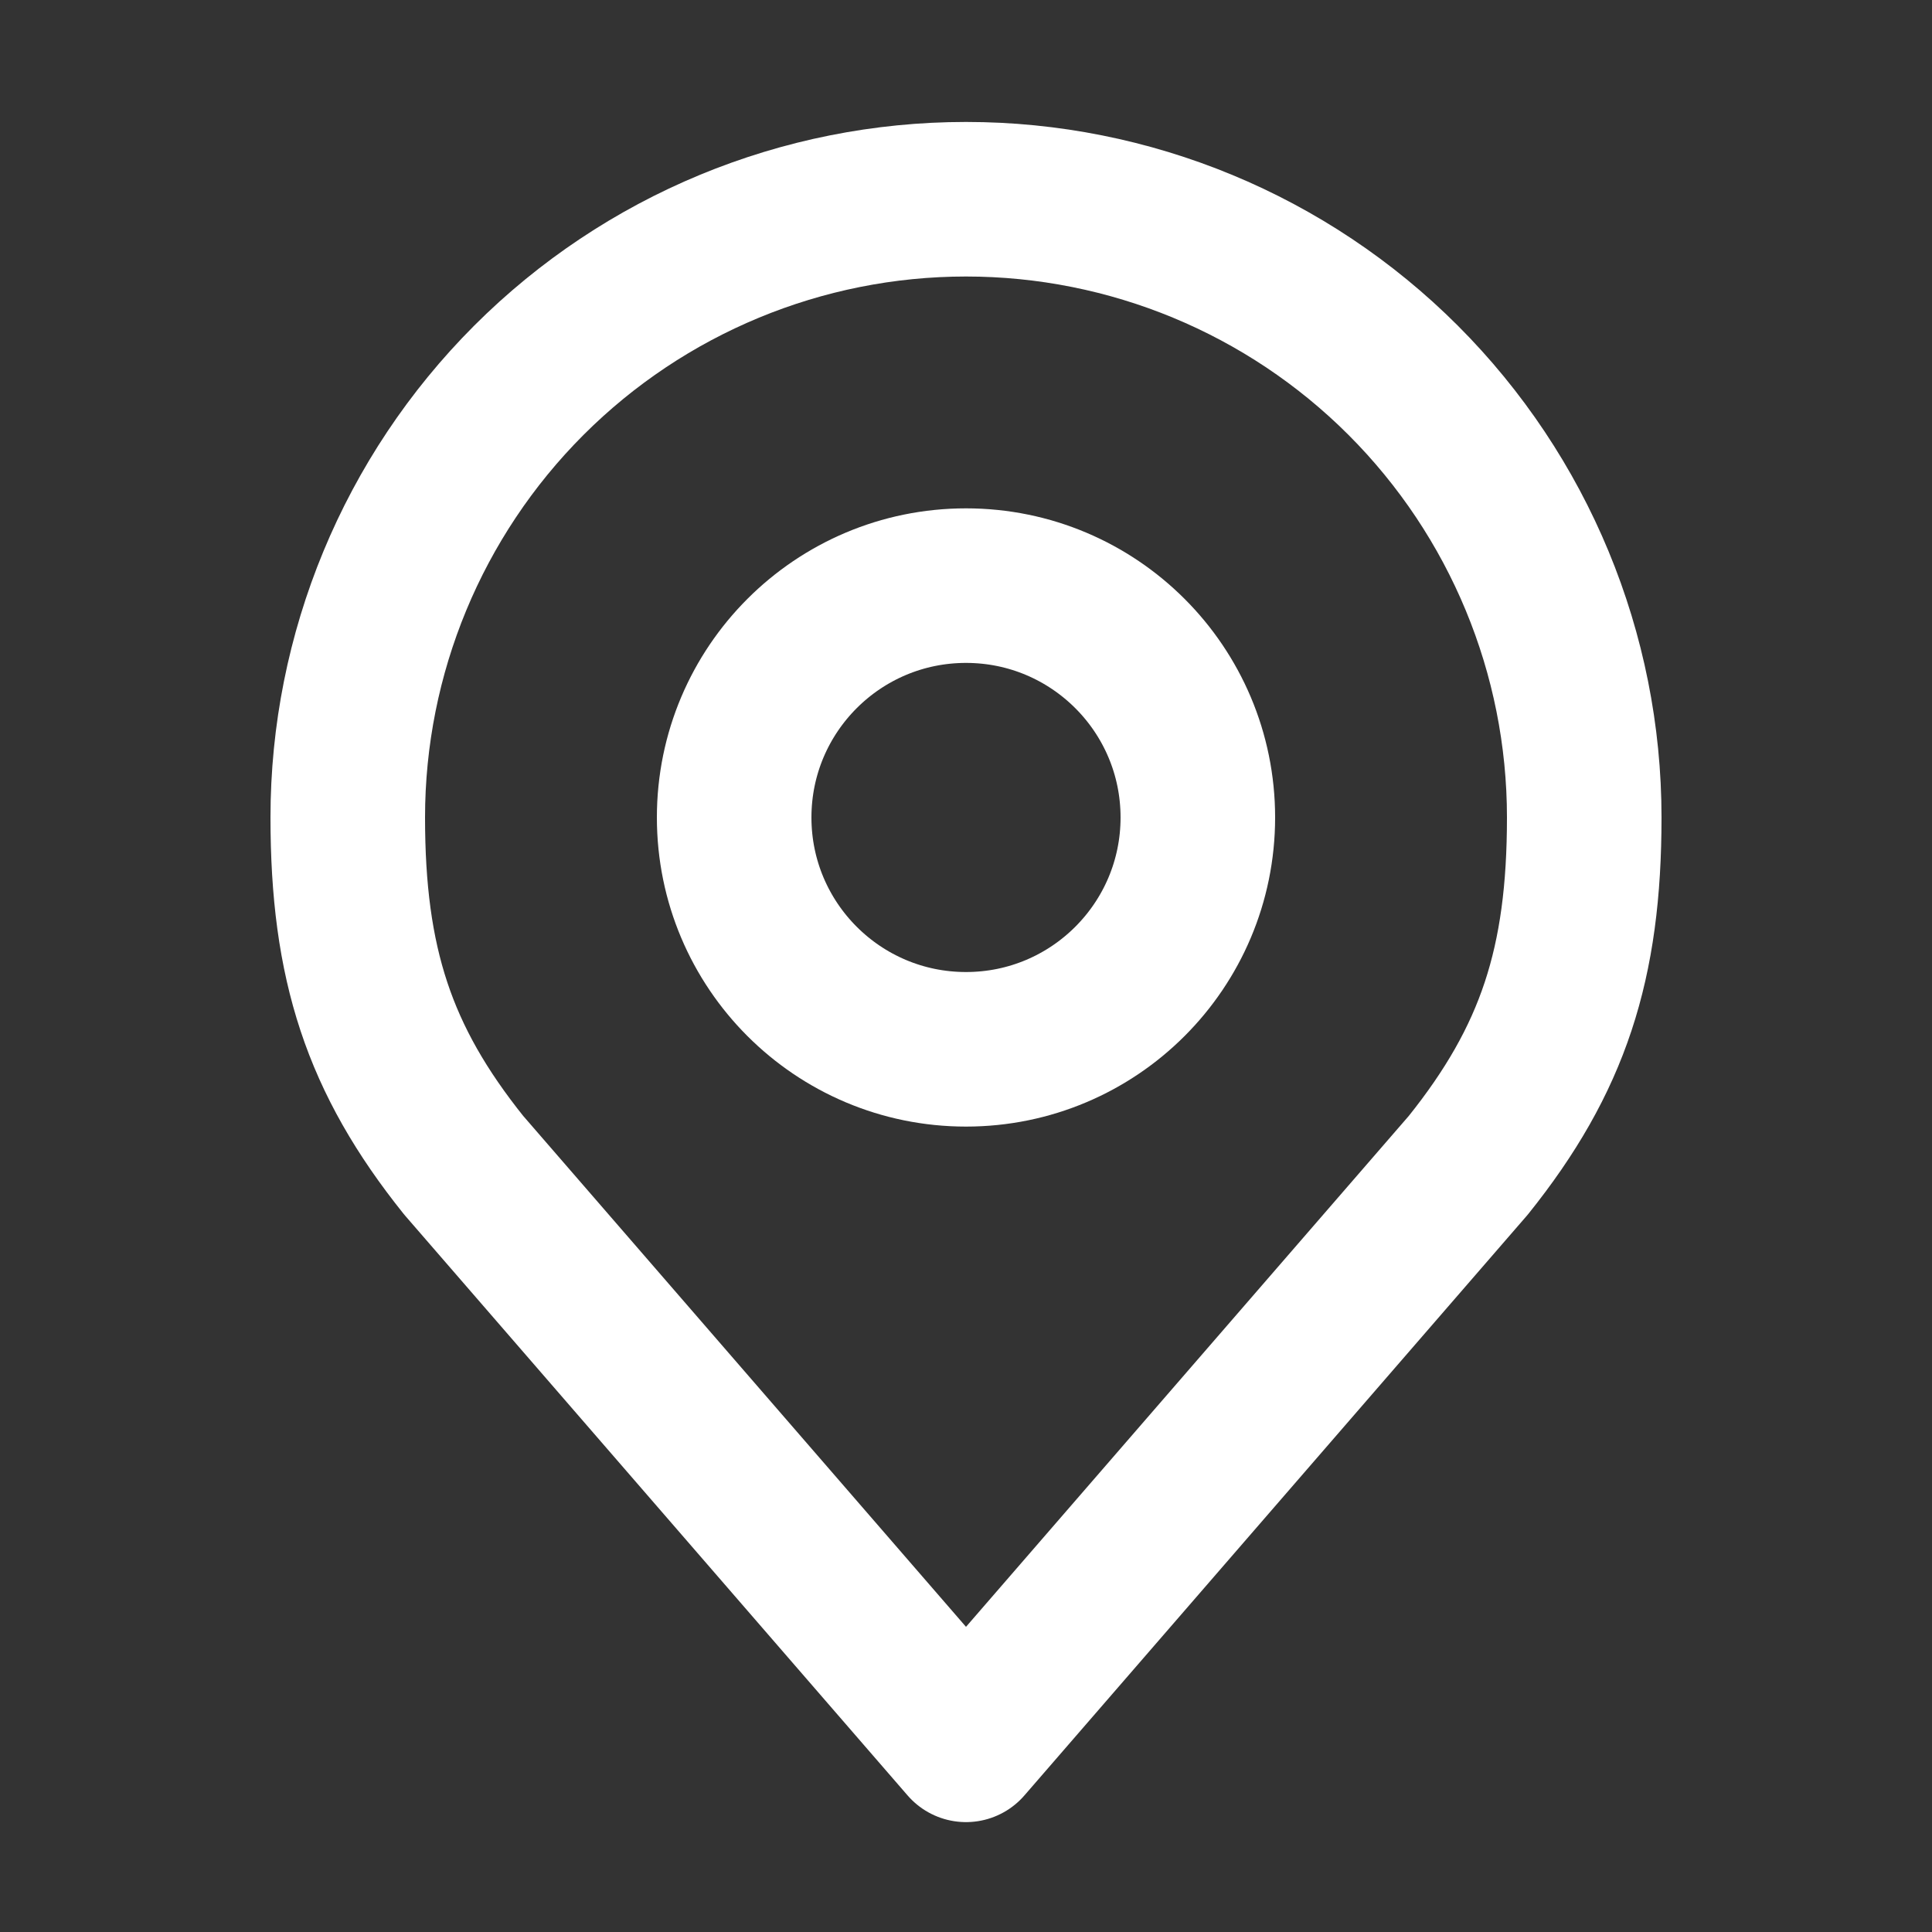
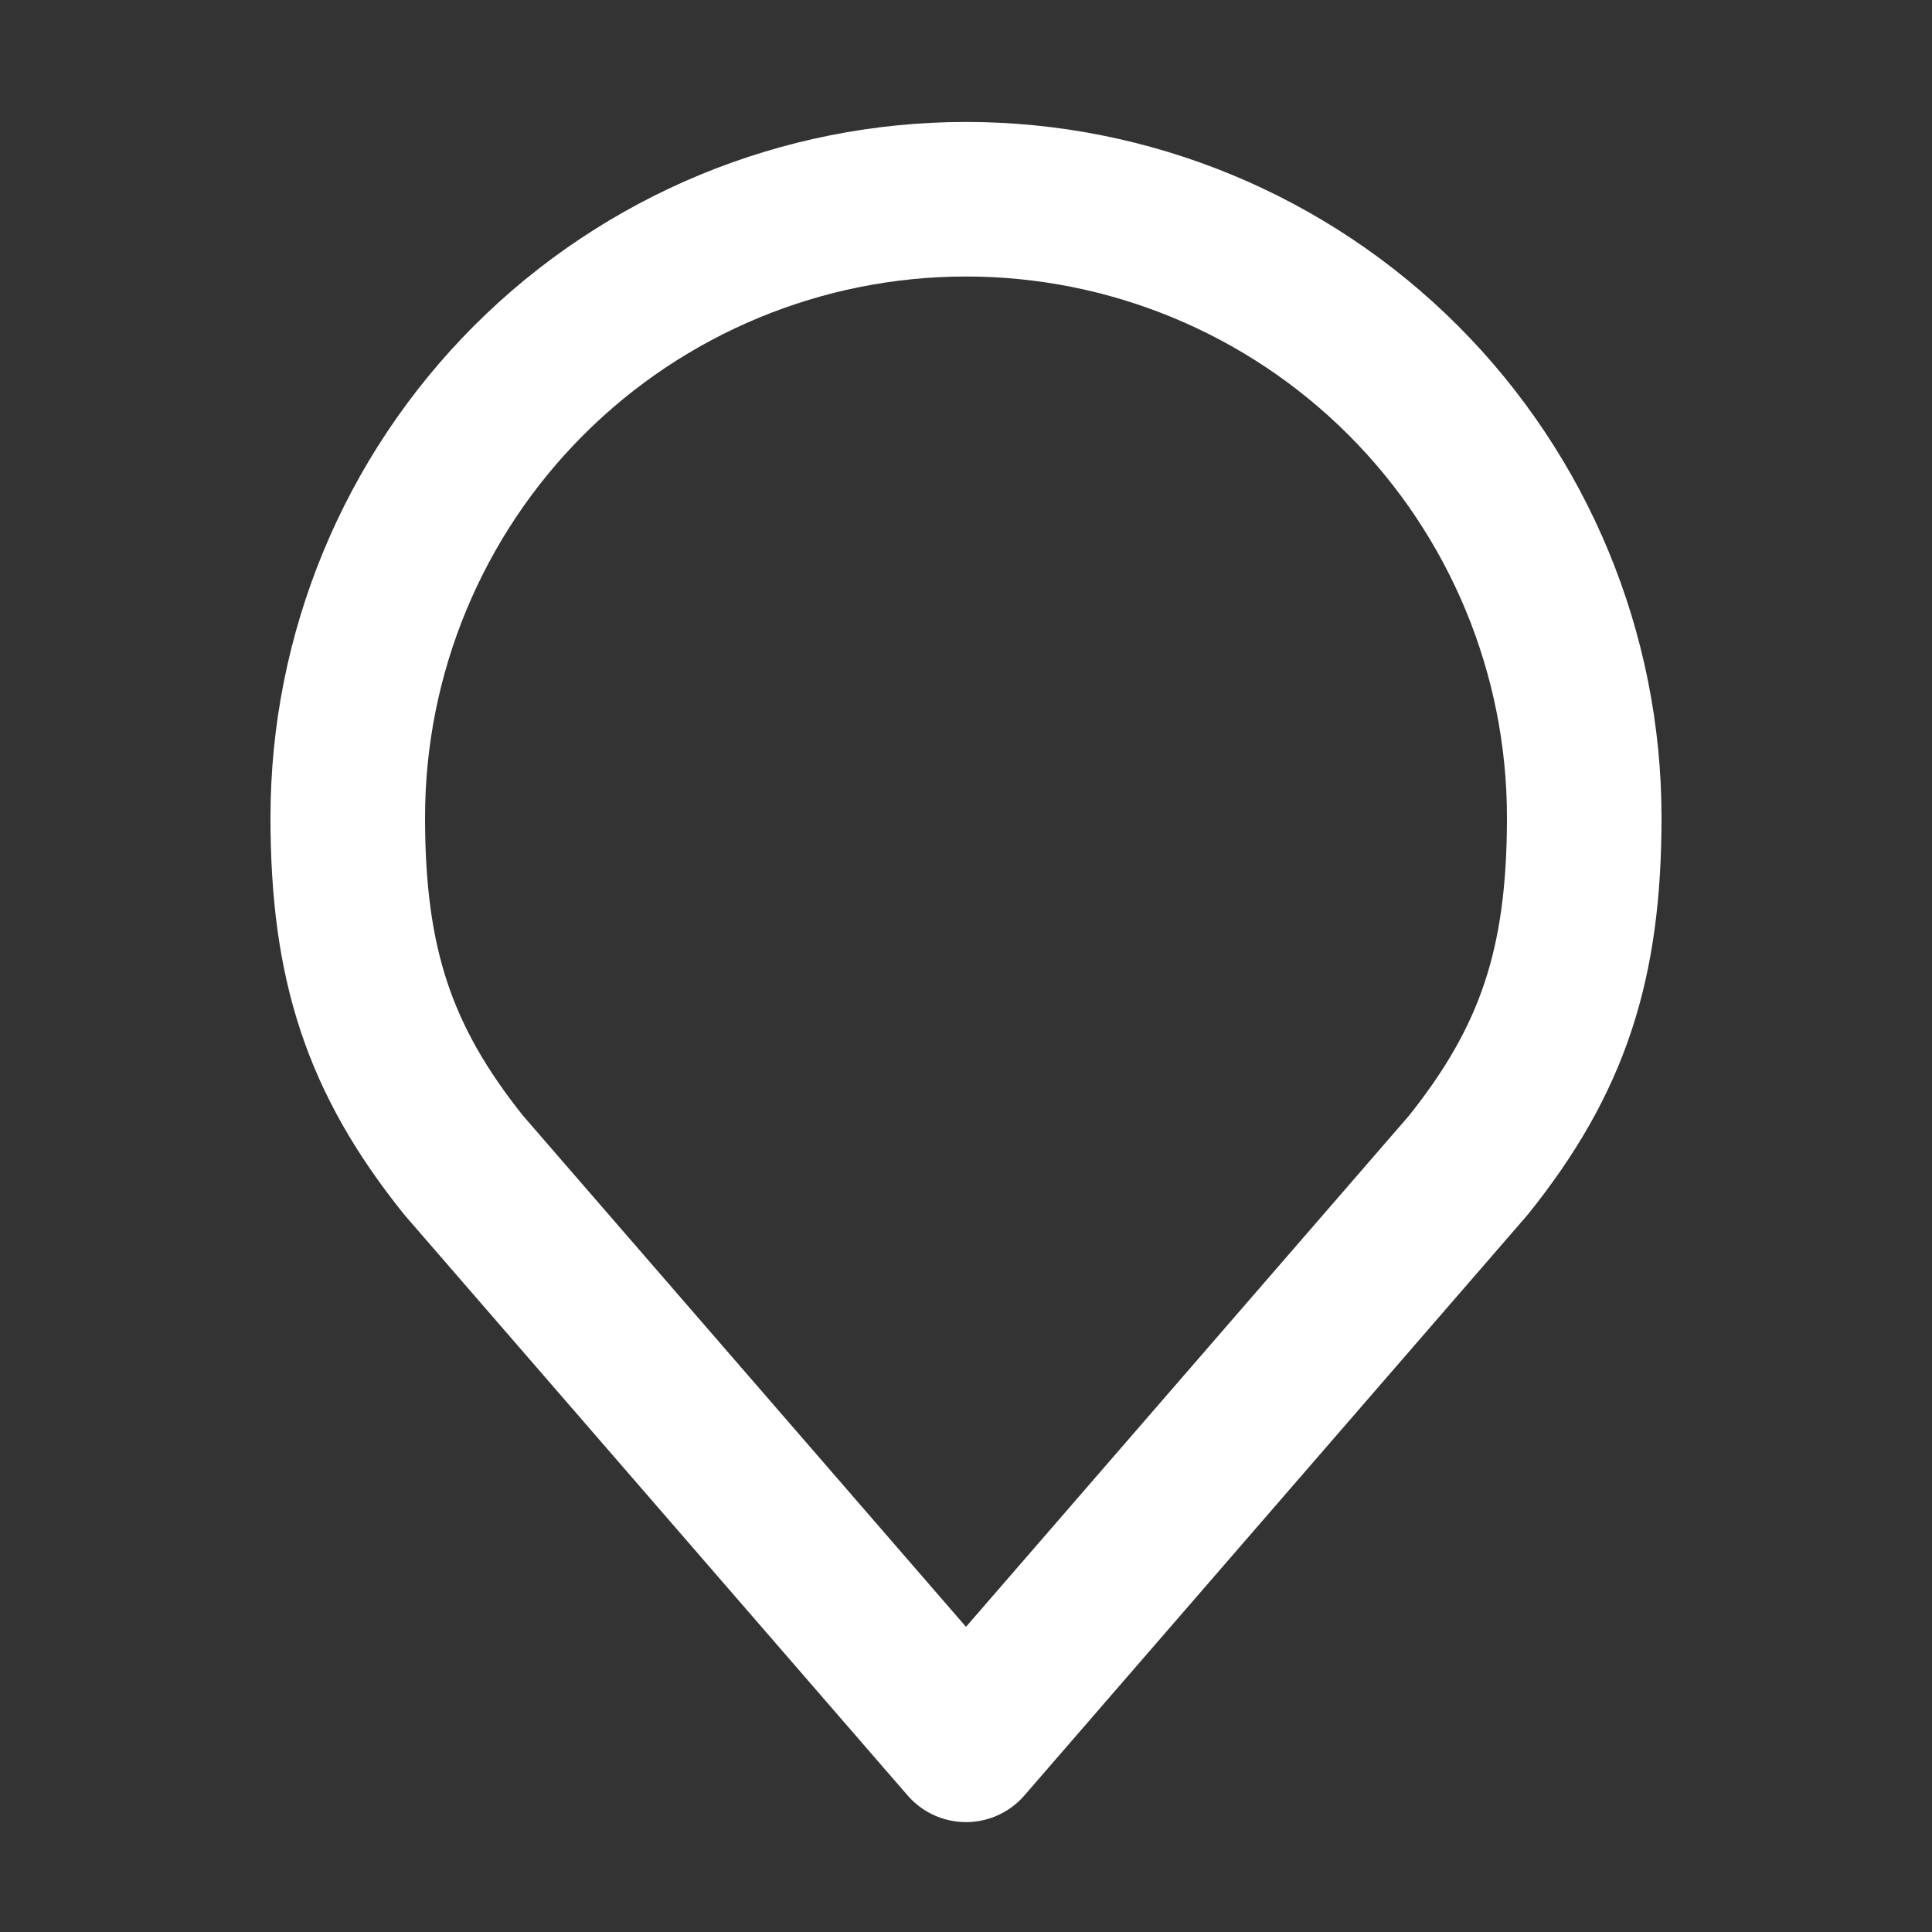
<svg xmlns="http://www.w3.org/2000/svg" width="25" height="25" viewBox="0 0 25 25" fill="none">
  <rect x="0" y="0" width="25" height="25" fill="#333333" stroke="none" />
-   <path d="M12.5 13.578C14.157 13.578 15.5 12.235 15.5 10.578C15.5 8.921 14.157 7.578 12.5 7.578C10.843 7.578 9.5 8.921 9.5 10.578C9.5 12.235 10.843 13.578 12.5 13.578Z" stroke="white" stroke-width="2" stroke-linecap="round" stroke-linejoin="round" />
  <path d="M12.5 2.578C10.378 2.578 8.343 3.421 6.843 4.921C5.343 6.422 4.5 8.456 4.5 10.578C4.5 12.47 4.902 13.708 6 15.078L12.5 22.578L19 15.078C20.098 13.708 20.5 12.47 20.5 10.578C20.5 8.456 19.657 6.422 18.157 4.921C16.657 3.421 14.622 2.578 12.5 2.578V2.578Z" stroke="white" stroke-width="2" stroke-linecap="round" stroke-linejoin="round" />
</svg>